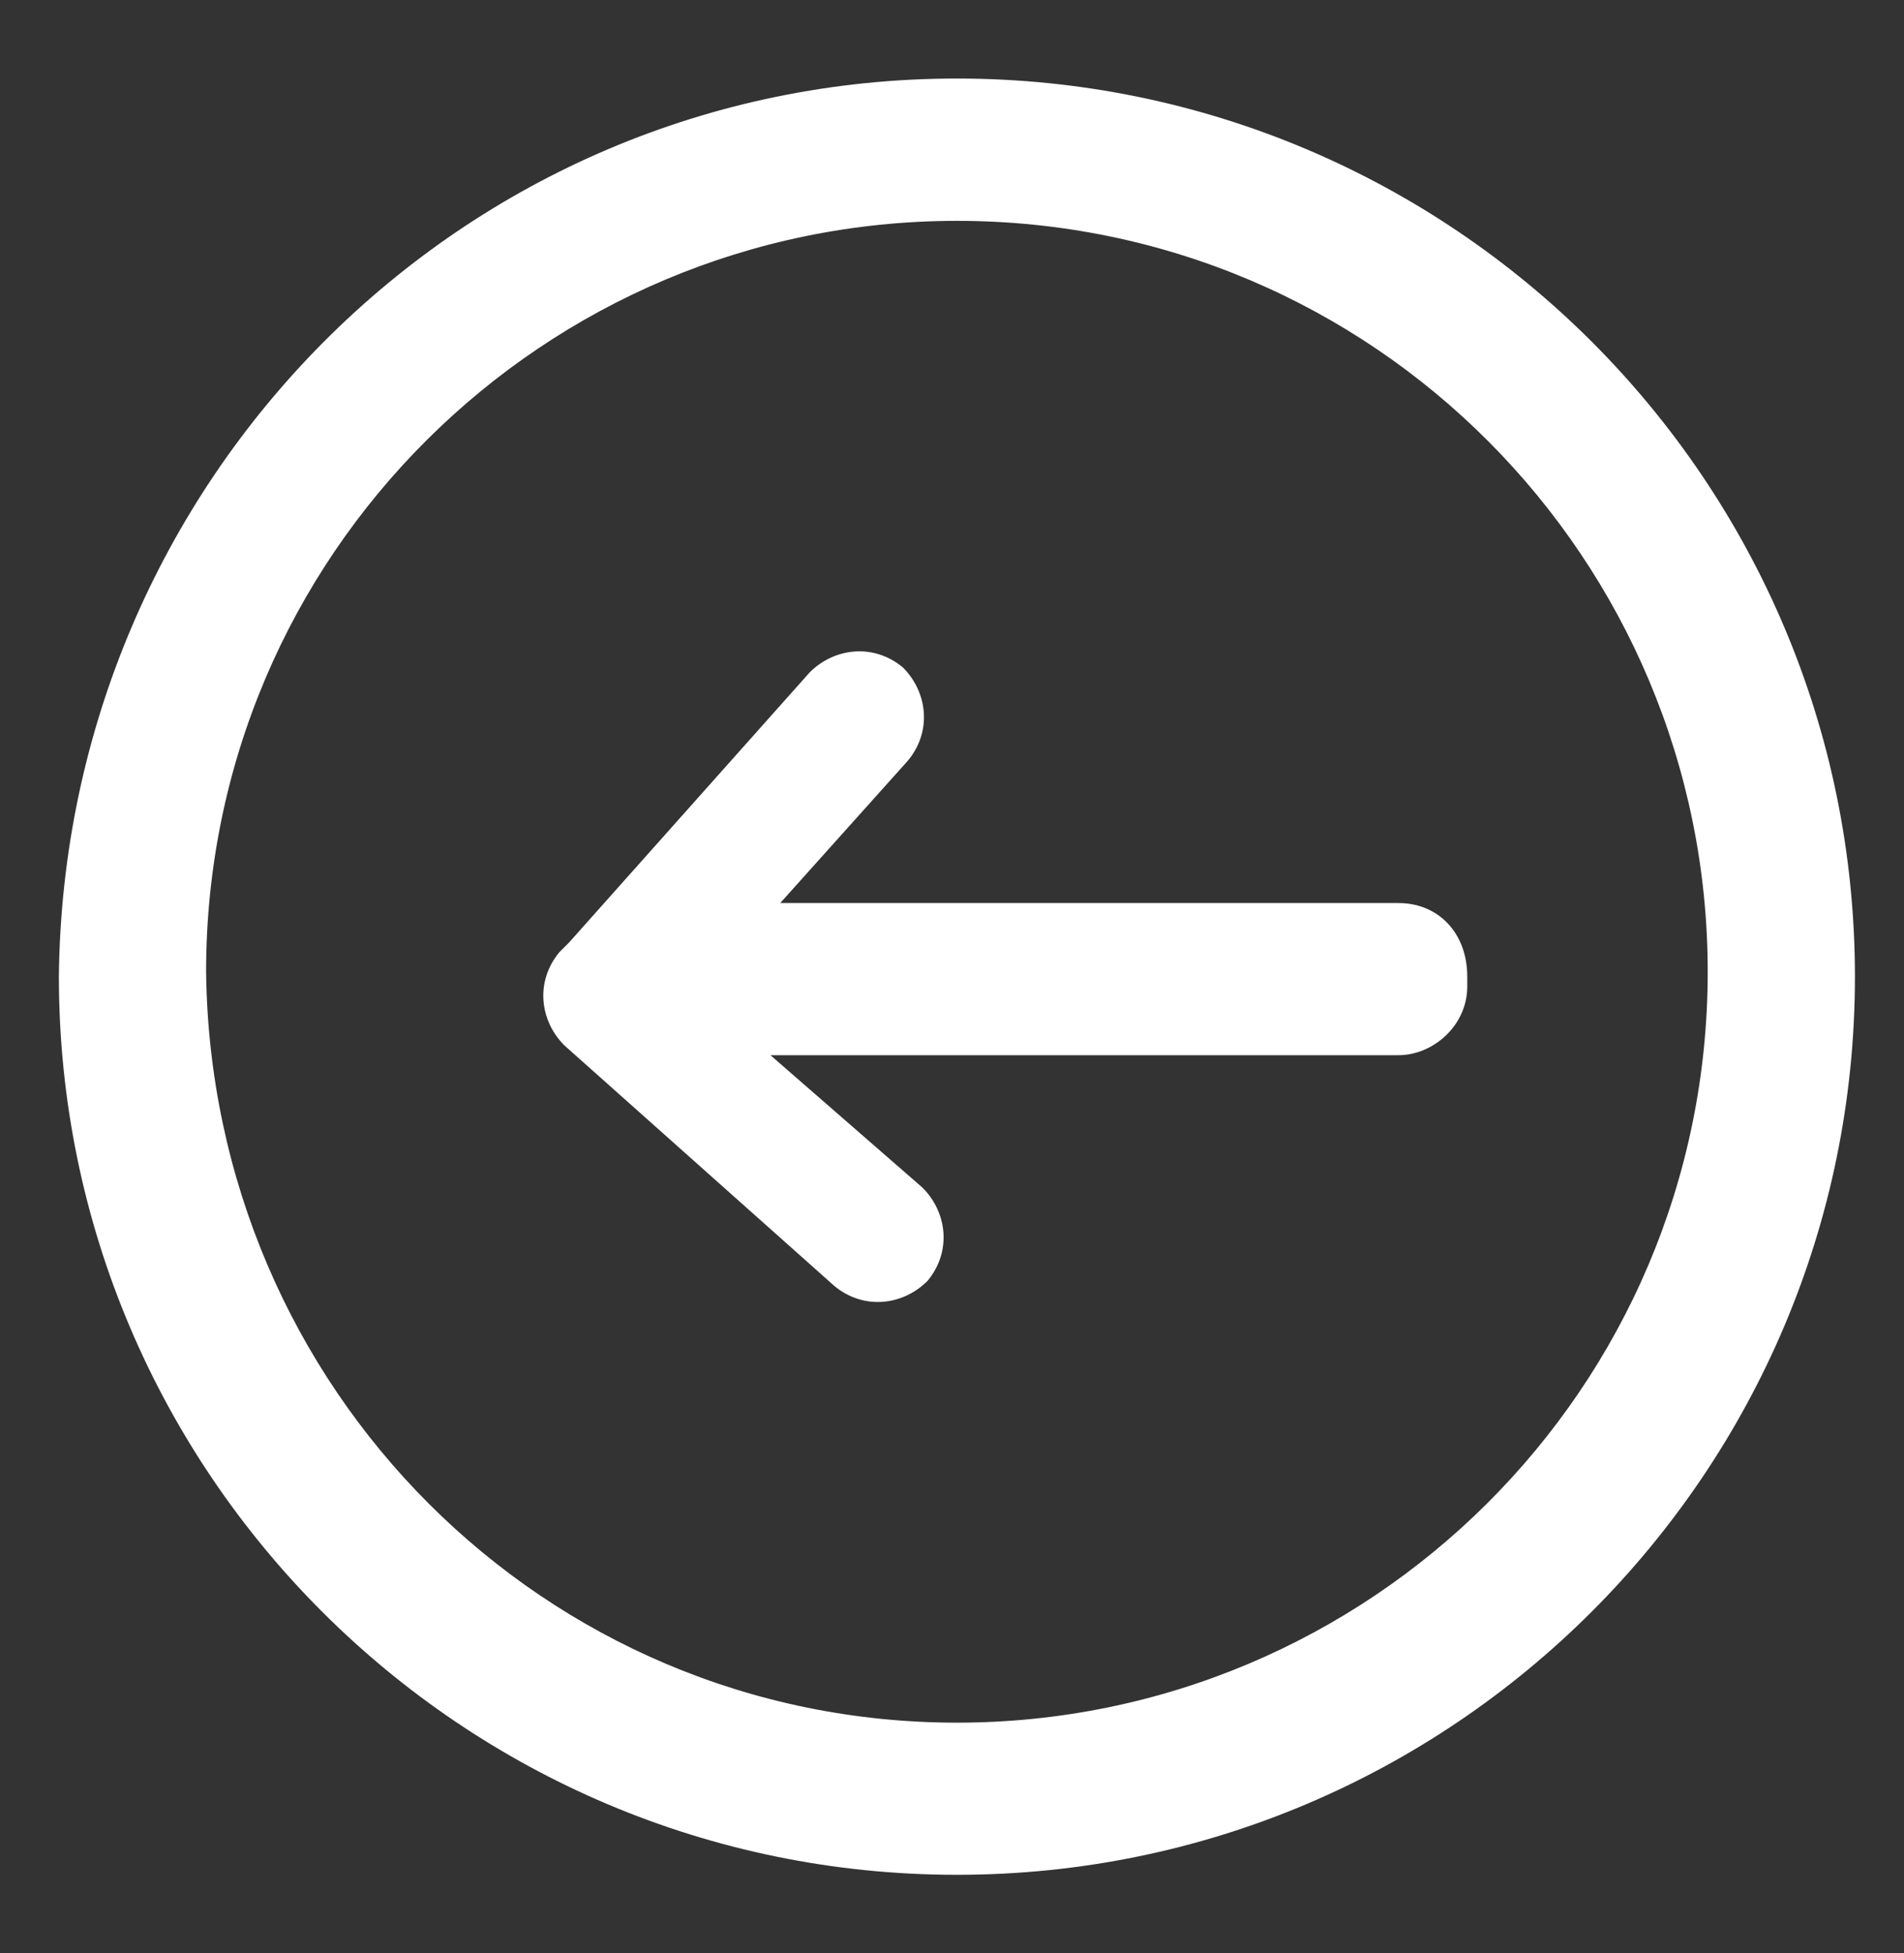
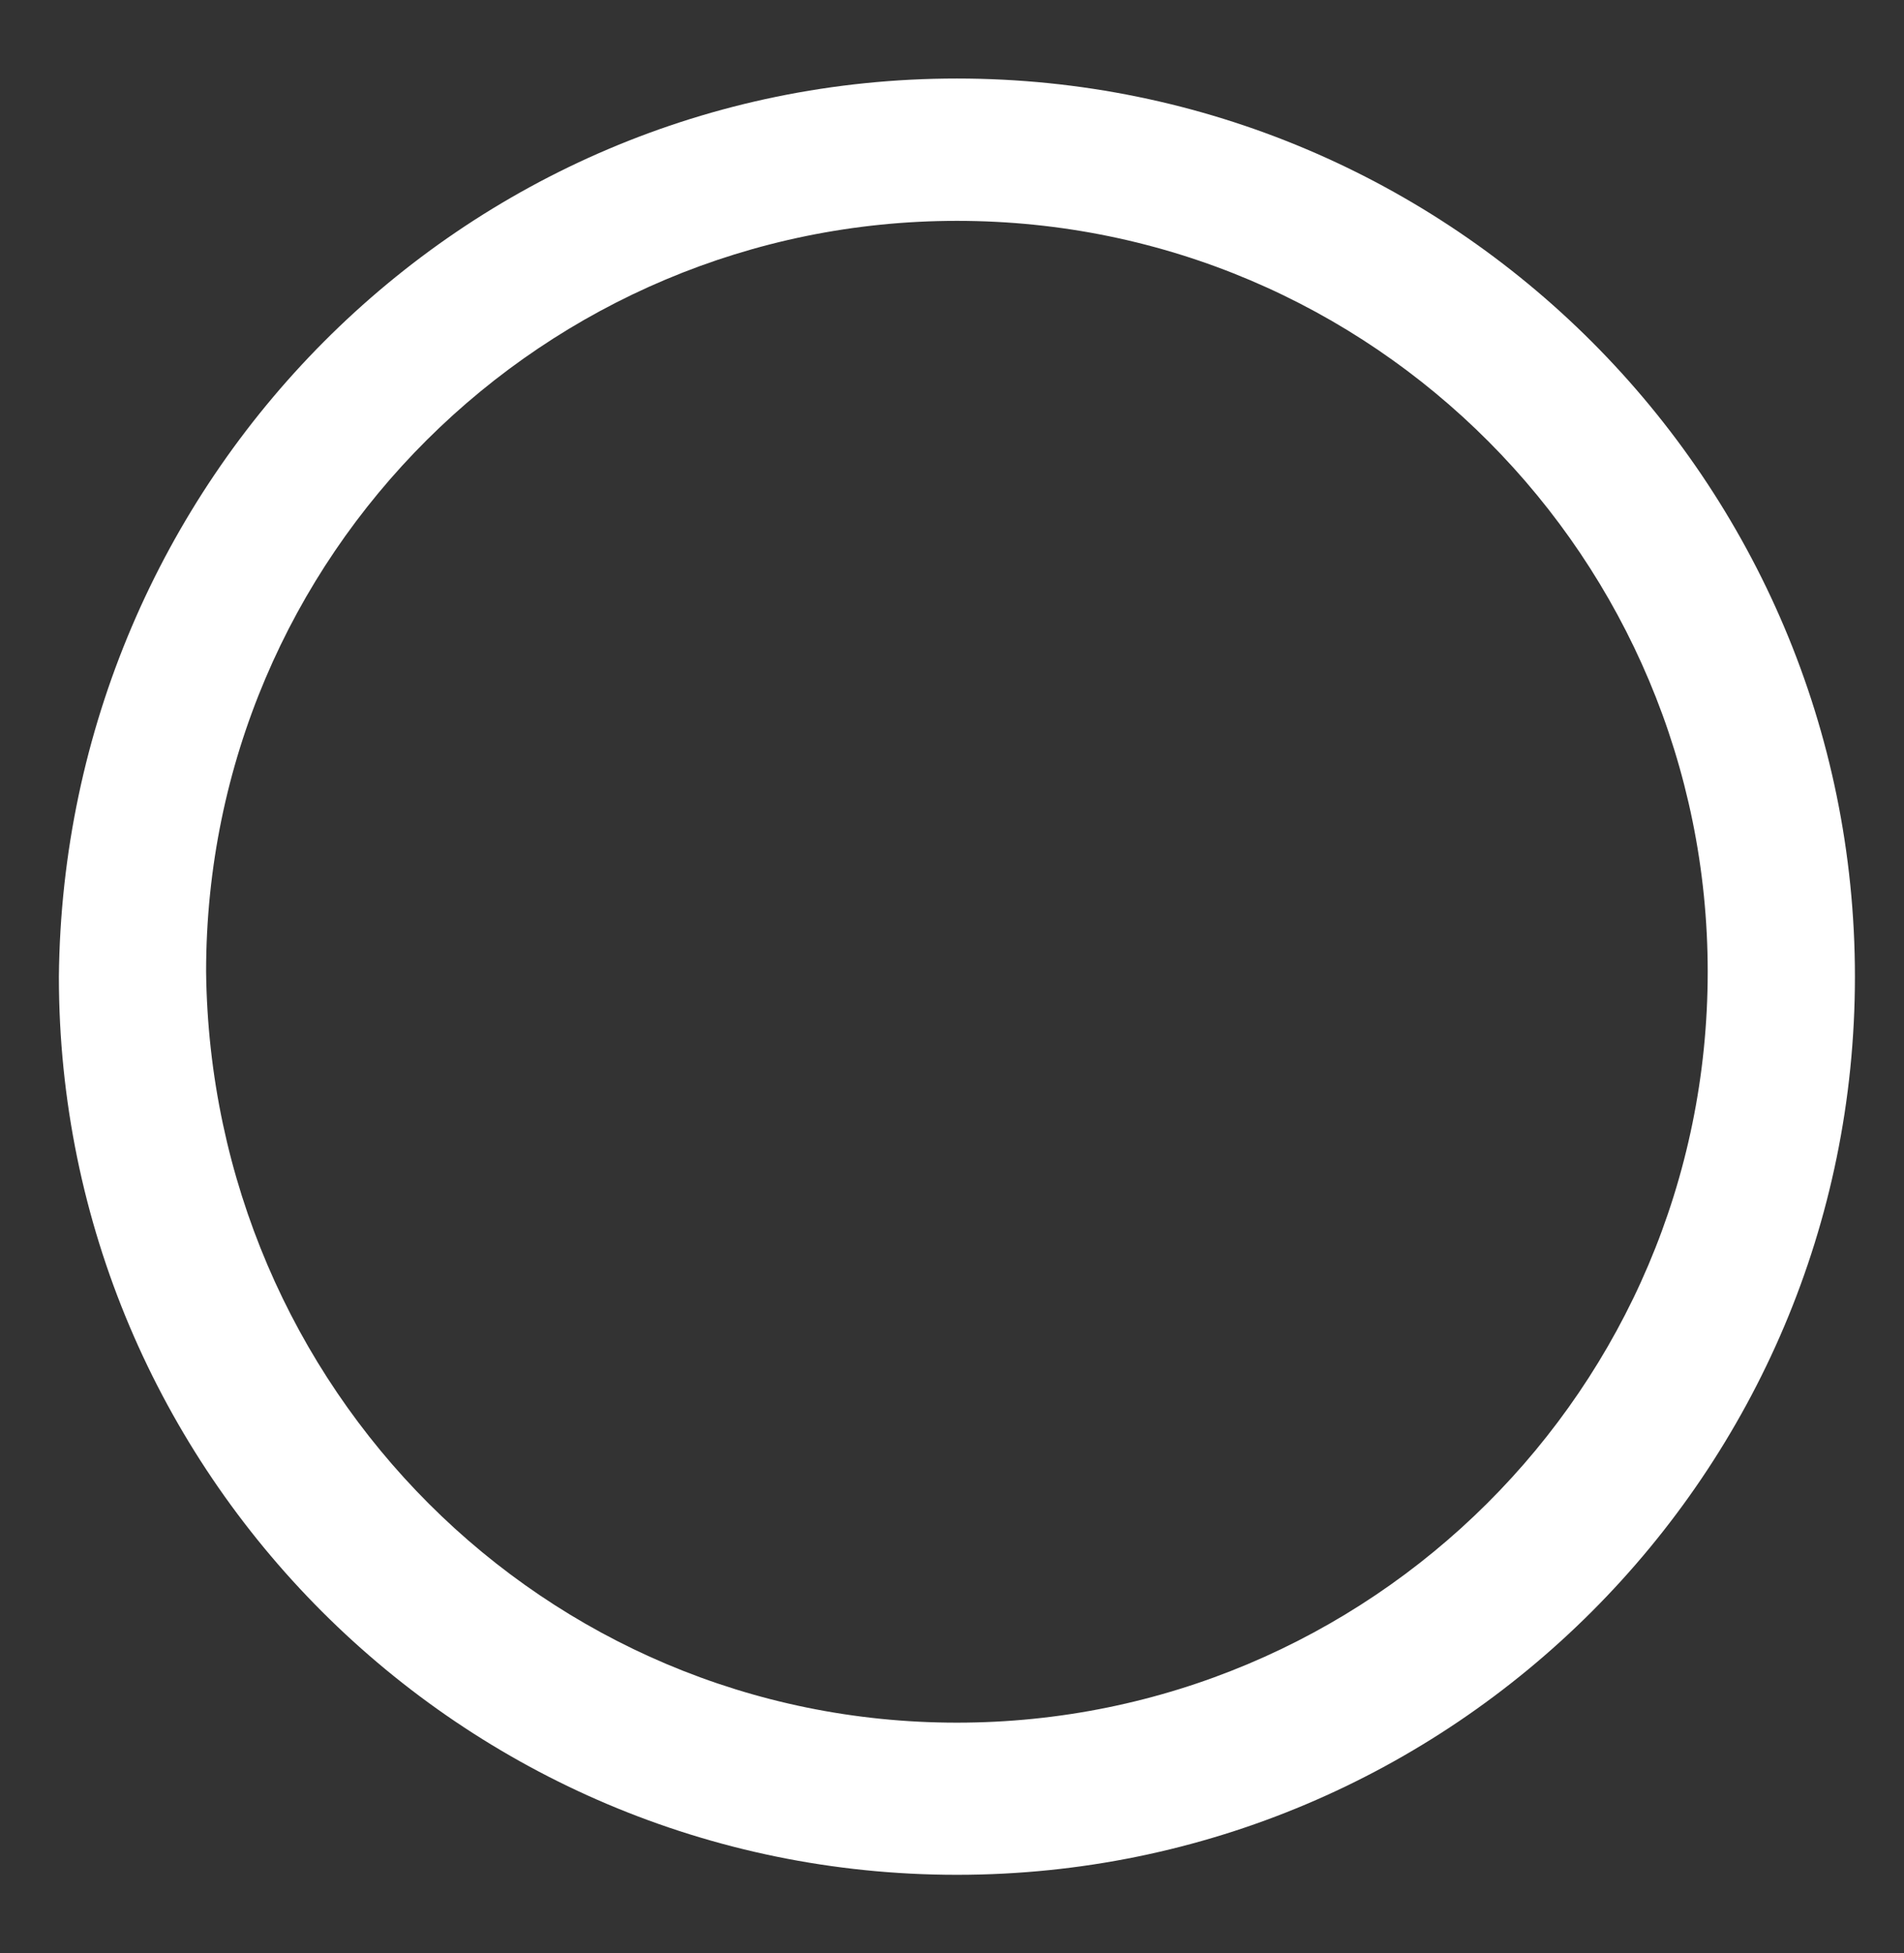
<svg xmlns="http://www.w3.org/2000/svg" version="1.1" id="Layer_1" x="0px" y="0px" viewBox="0 0 38.8 39.8" style="enable-background:new 0 0 38.8 39.8;" xml:space="preserve">
  <rect x="0" y="0" width="38.8" height="39.8" fill="#333333" stroke="none" />
  <style type="text/css">
	.st0{fill:#FFFFFF;}
</style>
-   <path class="st0" d="M28.5,18.4H15.9l2.6-2.9c0.5-0.6,0.4-1.4-0.1-1.9c-0.6-0.5-1.4-0.4-1.9,0.1l-4.9,5.5c0,0-0.1,0.1-0.1,0.1  c0,0-0.1,0.1-0.1,0.1c-0.5,0.6-0.4,1.4,0.1,1.9l5.5,4.9c0.6,0.5,1.4,0.4,1.9-0.1c0.5-0.6,0.4-1.4-0.1-1.9l-3.1-2.7h12.8  c0.7,0,1.4-0.6,1.4-1.4v-0.2C29.9,19,29.3,18.4,28.5,18.4z" />
  <g>
    <path class="st0" d="M19.5,1.6c10.1,0,18.3,8.2,18.3,18.3c0,10.1-8.2,18.3-18.3,18.3c-10.1,0-18.3-8.2-18.3-18.3   C1.3,9.8,9.4,1.6,19.5,1.6z M19.5,35.1c8.4,0,15.3-6.8,15.3-15.3c0-8.4-6.8-15.3-15.3-15.3c-8.4,0-15.3,6.8-15.3,15.3   C4.3,28.3,11.1,35.1,19.5,35.1z" />
  </g>
</svg>